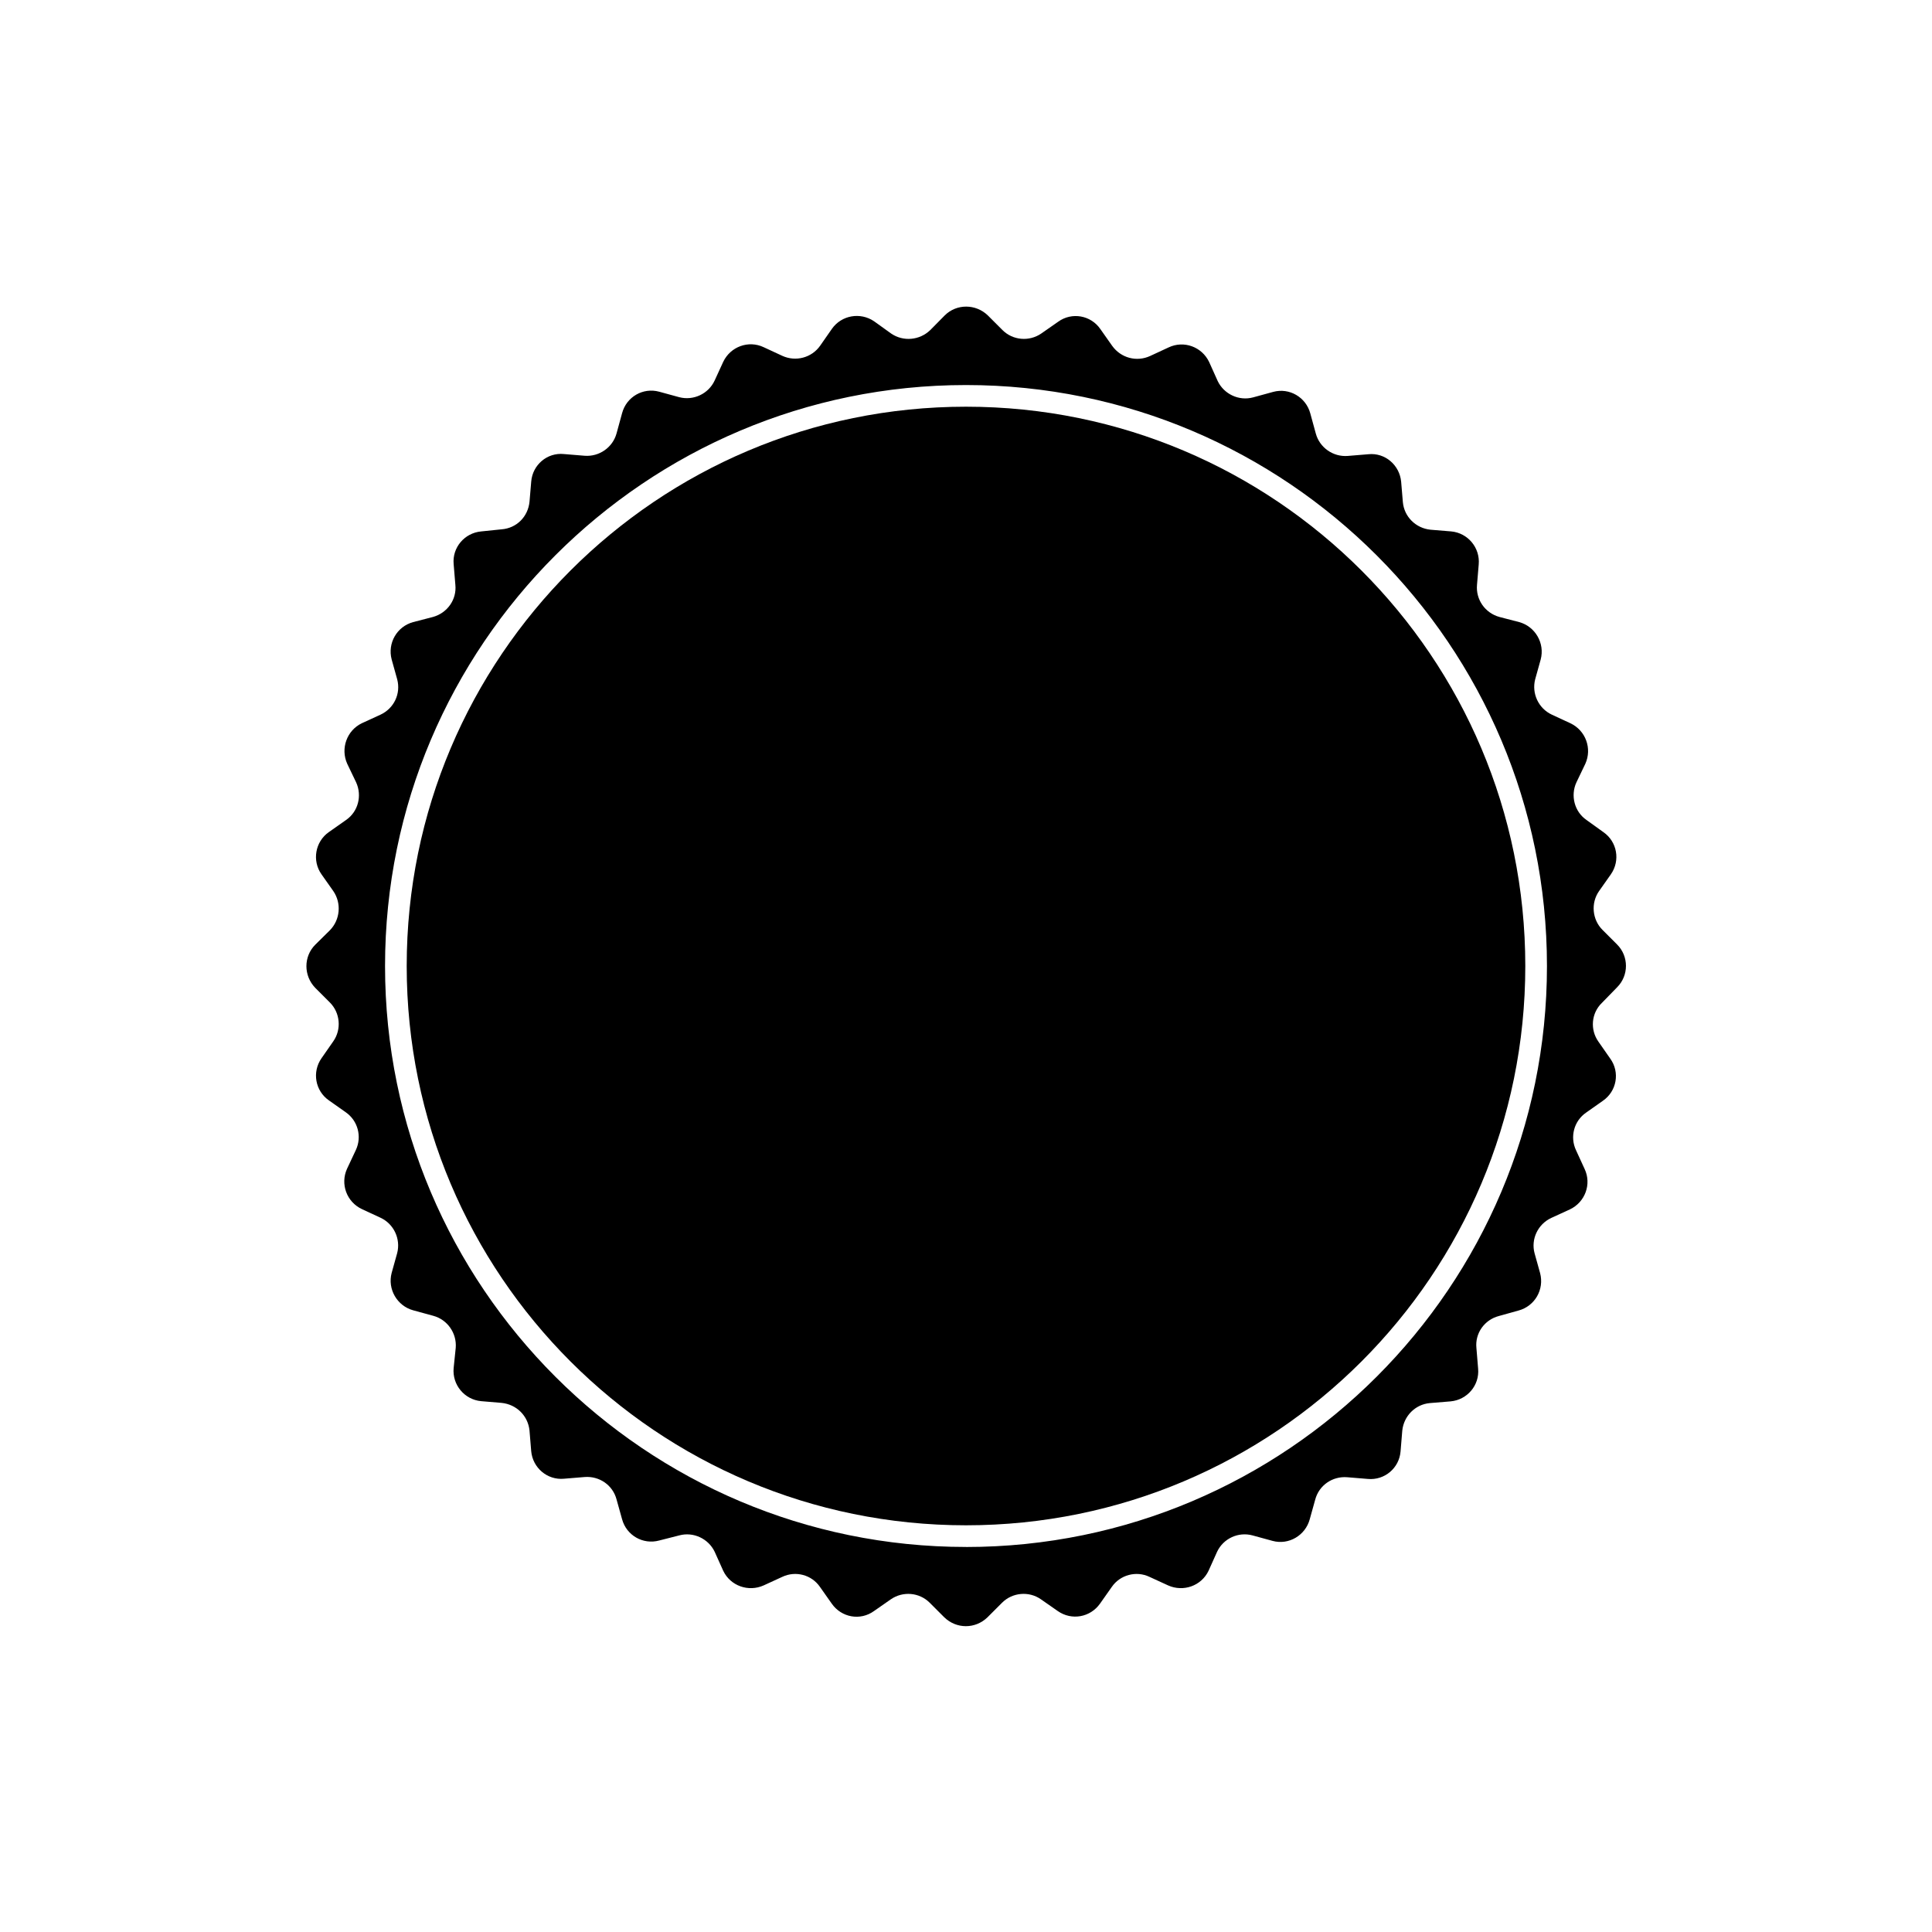
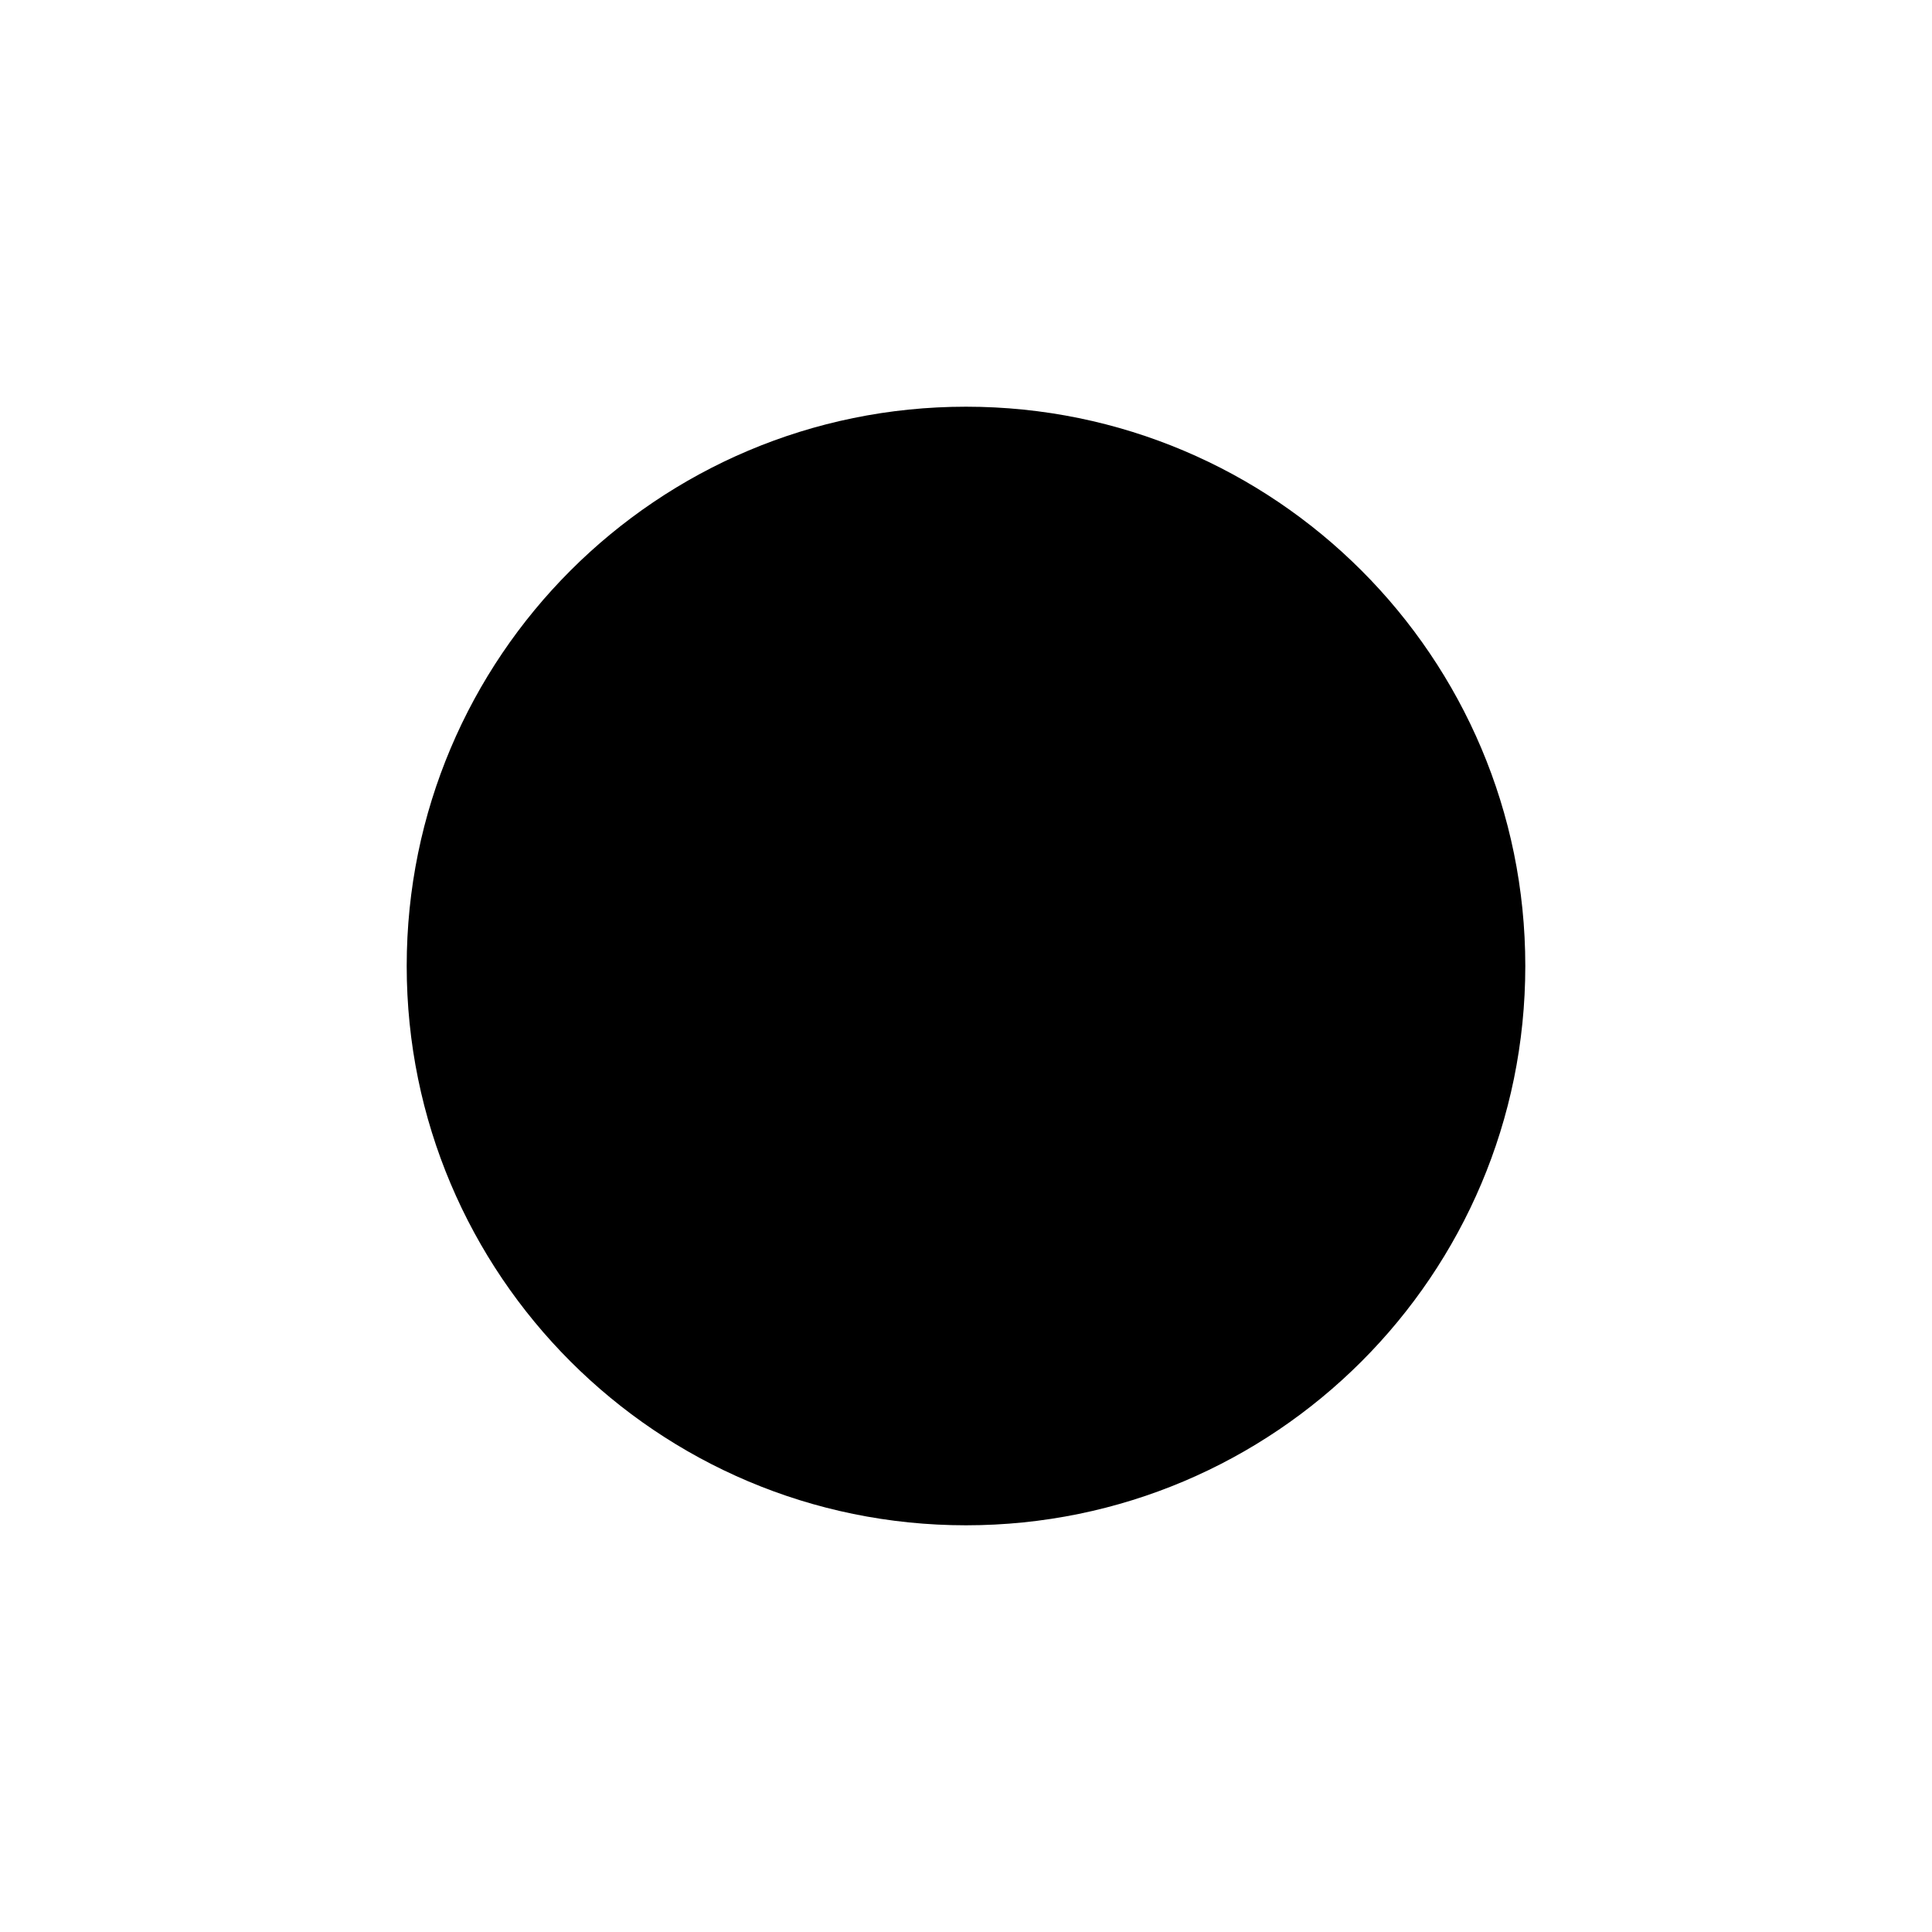
<svg xmlns="http://www.w3.org/2000/svg" fill="#000000" width="800px" height="800px" version="1.1" viewBox="144 144 512 512">
  <g>
    <path d="m548.22 400c0 81.859-66.359 148.22-148.22 148.22-81.863 0-148.22-66.359-148.22-148.22 0-81.863 66.359-148.22 148.22-148.22 81.859 0 148.22 66.359 148.22 148.22" />
-     <path d="m572.55 405.64c3.125-3.125 3.125-8.211 0-11.336l-3.879-3.879c-2.719-2.719-3.125-7.106-0.906-10.277l3.125-4.434c2.57-3.68 1.664-8.664-1.965-11.184l-4.484-3.223c-3.223-2.215-4.281-6.5-2.672-9.977l2.367-4.938c1.812-4.031 0.102-8.816-3.981-10.73l-4.887-2.266c-3.578-1.664-5.391-5.644-4.434-9.371l1.461-5.238c1.16-4.332-1.461-8.766-5.691-9.926l-5.238-1.359c-3.828-1.059-6.297-4.637-5.945-8.516l0.453-5.391c0.402-4.434-2.871-8.363-7.305-8.766l-5.492-0.453c-3.879-0.402-6.953-3.426-7.305-7.305l-0.453-5.391c-0.402-4.434-4.281-7.758-8.664-7.305l-5.492 0.453c-3.879 0.301-7.457-2.215-8.465-5.945l-1.461-5.34c-1.16-4.281-5.543-6.852-9.824-5.691l-5.34 1.461c-3.727 1.008-7.707-0.855-9.371-4.332l-2.266-5.039c-1.914-4.031-6.699-5.793-10.73-3.879l-4.887 2.266c-3.578 1.664-7.758 0.555-10.078-2.672l-3.125-4.434c-2.519-3.68-7.559-4.586-11.184-1.965l-4.484 3.125c-3.223 2.215-7.559 1.812-10.277-0.906l-3.879-3.879c-3.223-3.125-8.312-3.125-11.438 0l-3.828 3.879c-2.82 2.719-7.152 3.125-10.379 0.906l-4.484-3.223c-3.68-2.519-8.664-1.613-11.184 1.965l-3.125 4.484c-2.266 3.223-6.5 4.332-10.078 2.672l-4.887-2.266c-4.031-1.914-8.816-0.152-10.73 3.879l-2.266 4.938c-1.664 3.578-5.644 5.391-9.371 4.434l-5.34-1.461c-4.281-1.16-8.664 1.359-9.824 5.691l-1.461 5.34c-1.008 3.727-4.586 6.246-8.465 5.945l-5.492-0.453c-4.434-0.453-8.312 2.871-8.664 7.305l-0.453 5.34c-0.402 3.981-3.426 7.004-7.406 7.305l-5.391 0.555c-4.434 0.402-7.707 4.281-7.305 8.664l0.453 5.492c0.402 3.879-2.117 7.457-5.945 8.516l-5.238 1.359c-4.281 1.16-6.852 5.543-5.691 9.926l1.461 5.238c1.008 3.828-0.855 7.707-4.434 9.371l-4.938 2.266c-3.981 1.914-5.691 6.699-3.879 10.73l2.367 4.938c1.613 3.527 0.555 7.758-2.672 9.977l-4.586 3.223c-3.578 2.519-4.484 7.559-1.914 11.184l3.125 4.434c2.215 3.223 1.812 7.609-0.906 10.379l-3.879 3.828c-3.125 3.125-3.125 8.211 0 11.438l3.879 3.879c2.719 2.719 3.125 7.106 0.906 10.277l-3.125 4.484c-2.57 3.68-1.664 8.664 1.965 11.184l4.434 3.125c3.273 2.266 4.332 6.5 2.719 9.977l-2.367 5.039c-1.812 4.031-0.102 8.766 3.981 10.68l4.887 2.266c3.578 1.664 5.391 5.644 4.434 9.371l-1.461 5.238c-1.16 4.332 1.461 8.766 5.691 9.926l5.34 1.461c3.727 1.008 6.246 4.586 5.945 8.465l-0.555 5.391c-0.402 4.434 2.871 8.363 7.305 8.766l5.391 0.453c3.981 0.402 7.004 3.426 7.406 7.305l0.453 5.492c0.402 4.434 4.281 7.707 8.664 7.305l5.492-0.453c3.879-0.301 7.457 2.117 8.465 5.945l1.461 5.238c1.16 4.281 5.543 6.801 9.824 5.644l5.34-1.359c3.727-1.008 7.707 0.855 9.371 4.332l2.266 5.039c1.914 4.031 6.699 5.691 10.73 3.879l4.938-2.266c3.527-1.664 7.758-0.555 9.977 2.672l3.125 4.434c2.57 3.68 7.559 4.586 11.184 1.965l4.484-3.125c3.223-2.215 7.559-1.812 10.277 0.906l3.879 3.879c3.223 3.125 8.211 3.125 11.438 0l3.879-3.879c2.719-2.719 7.106-3.125 10.277-0.906l4.484 3.125c3.68 2.57 8.613 1.664 11.184-1.965l3.125-4.434c2.215-3.223 6.5-4.332 9.977-2.672l4.938 2.266c4.031 1.812 8.816 0.152 10.73-3.879l2.266-5.039c1.664-3.527 5.644-5.34 9.371-4.332l5.34 1.461c4.281 1.16 8.664-1.461 9.824-5.691l1.461-5.238c1.008-3.828 4.586-6.246 8.465-5.945l5.492 0.453c4.434 0.402 8.312-2.871 8.664-7.305l0.453-5.492c0.402-3.879 3.426-6.953 7.305-7.305l5.492-0.453c4.434-0.402 7.707-4.281 7.305-8.664l-0.453-5.492c-0.402-3.879 2.117-7.457 5.945-8.465l5.238-1.461c4.281-1.16 6.852-5.543 5.691-9.926l-1.461-5.238c-1.008-3.727 0.855-7.707 4.434-9.371l4.938-2.266c4.031-1.914 5.793-6.699 3.879-10.73l-2.266-4.938c-1.664-3.527-0.555-7.758 2.672-9.977l4.434-3.125c3.68-2.519 4.586-7.559 1.965-11.184l-3.125-4.484c-2.266-3.176-1.914-7.559 0.906-10.277zm-172.55 148.32c-84.941 0-153.96-69.023-153.96-153.96s69.023-153.96 153.96-153.96c84.941 0.004 153.96 69.023 153.96 153.97 0 84.941-69.02 153.96-153.96 153.96z" />
  </g>
</svg>